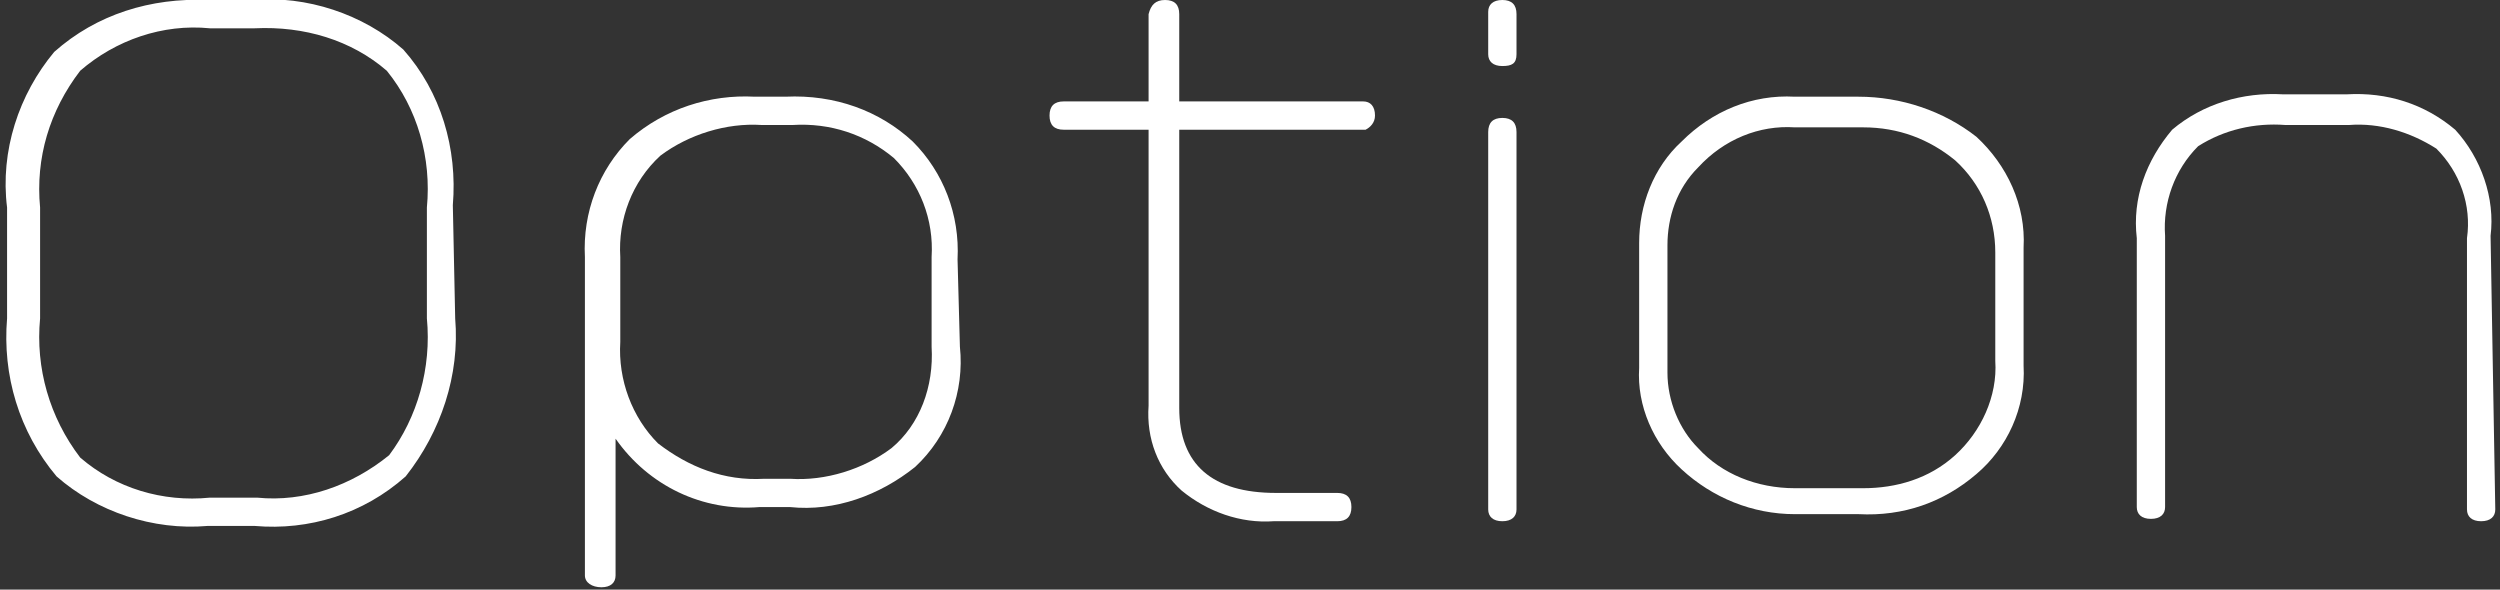
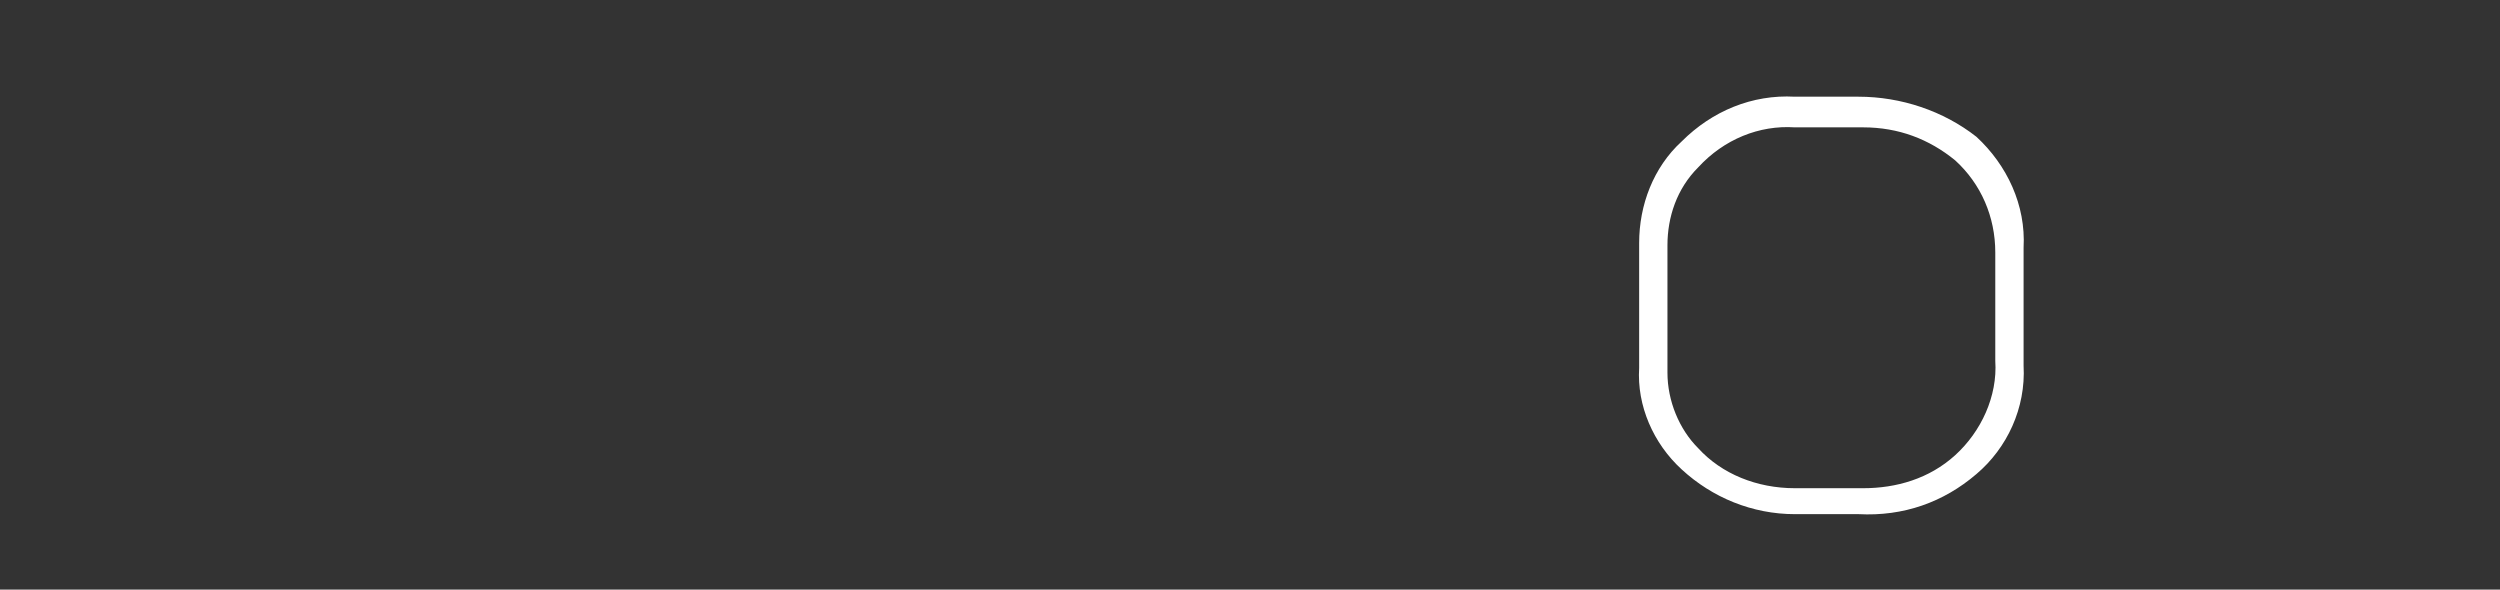
<svg xmlns="http://www.w3.org/2000/svg" version="1.1" id="レイヤー_2_00000120547812165495176080000003450669739037988499_" x="0px" y="0px" width="106px" height="25px" viewBox="0 0 106 25" style="enable-background:new 0 0 106 25;" xml:space="preserve">
  <rect x="0" y="0" width="106" height="25" fill="#333333" stroke="none" />
  <style type="text/css">
	.st0{fill:#FFFFFF;}
</style>
  <g>
-     <path class="st0" d="M19.3,13.5c0.2,2.4-0.6,4.8-2.1,6.7c-1.8,1.6-4.1,2.3-6.4,2.1h-2c-2.3,0.2-4.7-0.6-6.4-2.1   c-1.6-1.9-2.3-4.3-2.1-6.7V8.8C0,6.4,0.8,4,2.3,2.2C4.1,0.6,6.4-0.1,8.8,0h1.9c2.3-0.2,4.7,0.6,6.4,2.1c1.6,1.8,2.3,4.2,2.1,6.6   L19.3,13.5z M18.1,13.5V8.8c0.2-2.1-0.4-4.2-1.7-5.8c-1.5-1.3-3.5-1.9-5.6-1.8H8.9c-2-0.2-4,0.5-5.5,1.8C2.1,4.7,1.5,6.7,1.7,8.8   v4.7c-0.2,2.1,0.4,4.2,1.7,5.9c1.5,1.3,3.5,1.9,5.5,1.7h2c2,0.2,4-0.5,5.6-1.8C17.7,17.7,18.3,15.6,18.1,13.5z" />
-     <path class="st0" d="M40.7,14.7c0.2,1.9-0.5,3.8-1.9,5.1c-1.5,1.2-3.4,1.9-5.3,1.7h-1.3c-2.4,0.2-4.7-0.9-6.1-2.9v5.8   c0,0.3-0.2,0.5-0.6,0.5c-0.4,0-0.7-0.2-0.7-0.5V10.9c-0.1-1.9,0.6-3.7,1.9-5c1.5-1.3,3.4-1.9,5.3-1.8h1.3C35.4,4,37.3,4.7,38.7,6   c1.3,1.3,2,3.1,1.9,5L40.7,14.7z M39.5,14.7v-3.8c0.1-1.6-0.5-3.1-1.6-4.2c-1.2-1-2.7-1.5-4.3-1.4h-1.3c-1.5-0.1-3.1,0.4-4.3,1.3   c-1.2,1.1-1.8,2.7-1.7,4.3v3.6c-0.1,1.6,0.5,3.2,1.6,4.3c1.3,1,2.8,1.6,4.5,1.5h1.1c1.5,0.1,3.1-0.4,4.3-1.3   C39,18,39.6,16.4,39.5,14.7z" />
-     <path class="st0" d="M58.3,4.9c0,0.3-0.2,0.5-0.4,0.6c0,0-0.1,0-0.1,0H50v11.8c0,2.4,1.4,3.6,4.1,3.6h2.6c0.4,0,0.6,0.2,0.6,0.6   c0,0.4-0.2,0.6-0.6,0.6H54c-1.4,0.1-2.8-0.4-3.9-1.3c-1-0.9-1.5-2.2-1.4-3.6V5.5h-3.6c-0.4,0-0.6-0.2-0.6-0.6s0.2-0.6,0.6-0.6h3.6   V0.6C48.8,0.2,49,0,49.4,0S50,0.2,50,0.6v3.7h7.8C58.1,4.3,58.3,4.5,58.3,4.9z" />
-     <path class="st0" d="M64.3,2.3c0,0.4-0.2,0.5-0.6,0.5s-0.6-0.2-0.6-0.5V0.5c0-0.3,0.2-0.5,0.6-0.5s0.6,0.2,0.6,0.6V2.3z M64.3,21.6   c0,0.3-0.2,0.5-0.6,0.5s-0.6-0.2-0.6-0.5v-16c0-0.4,0.2-0.6,0.6-0.6s0.6,0.2,0.6,0.6V21.6z" />
    <path class="st0" d="M85.8,15.5c0.1,1.8-0.7,3.5-2,4.6c-1.4,1.2-3.1,1.8-5,1.7h-2.7c-1.8,0-3.5-0.7-4.8-1.9   c-1.2-1.1-1.9-2.7-1.8-4.3v-5.3c0-1.6,0.6-3.2,1.8-4.3c1.3-1.3,3-2,4.8-1.9h2.7c1.8,0,3.6,0.6,5,1.7c1.3,1.2,2.1,2.9,2,4.7   L85.8,15.5z M84.6,15.3v-4.6c0-1.5-0.6-2.9-1.7-3.9c-1.1-0.9-2.4-1.4-3.9-1.4h-2.9c-1.5-0.1-3,0.5-4.1,1.7   c-0.9,0.9-1.3,2.1-1.3,3.3v5.4c0,1.2,0.5,2.4,1.3,3.2c1,1.1,2.5,1.7,4.1,1.7H79c1.4,0,2.8-0.4,3.9-1.4C84,18.3,84.7,16.8,84.6,15.3   z" />
-     <path class="st0" d="M105.8,21.6c0,0.3-0.2,0.5-0.6,0.5s-0.6-0.2-0.6-0.5V10.1c0.2-1.4-0.3-2.8-1.3-3.8c-1.1-0.7-2.4-1.1-3.7-1   h-2.7c-1.3-0.1-2.6,0.2-3.7,0.9c-1,1-1.5,2.4-1.4,3.8v11.5c0,0.3-0.2,0.5-0.6,0.5c-0.4,0-0.6-0.2-0.6-0.5V10.1   c-0.2-1.7,0.4-3.3,1.5-4.6c1.3-1.1,3-1.6,4.7-1.5h2.7c1.7-0.1,3.3,0.4,4.6,1.5c1.1,1.2,1.7,2.9,1.5,4.5L105.8,21.6z" />
  </g>
</svg>